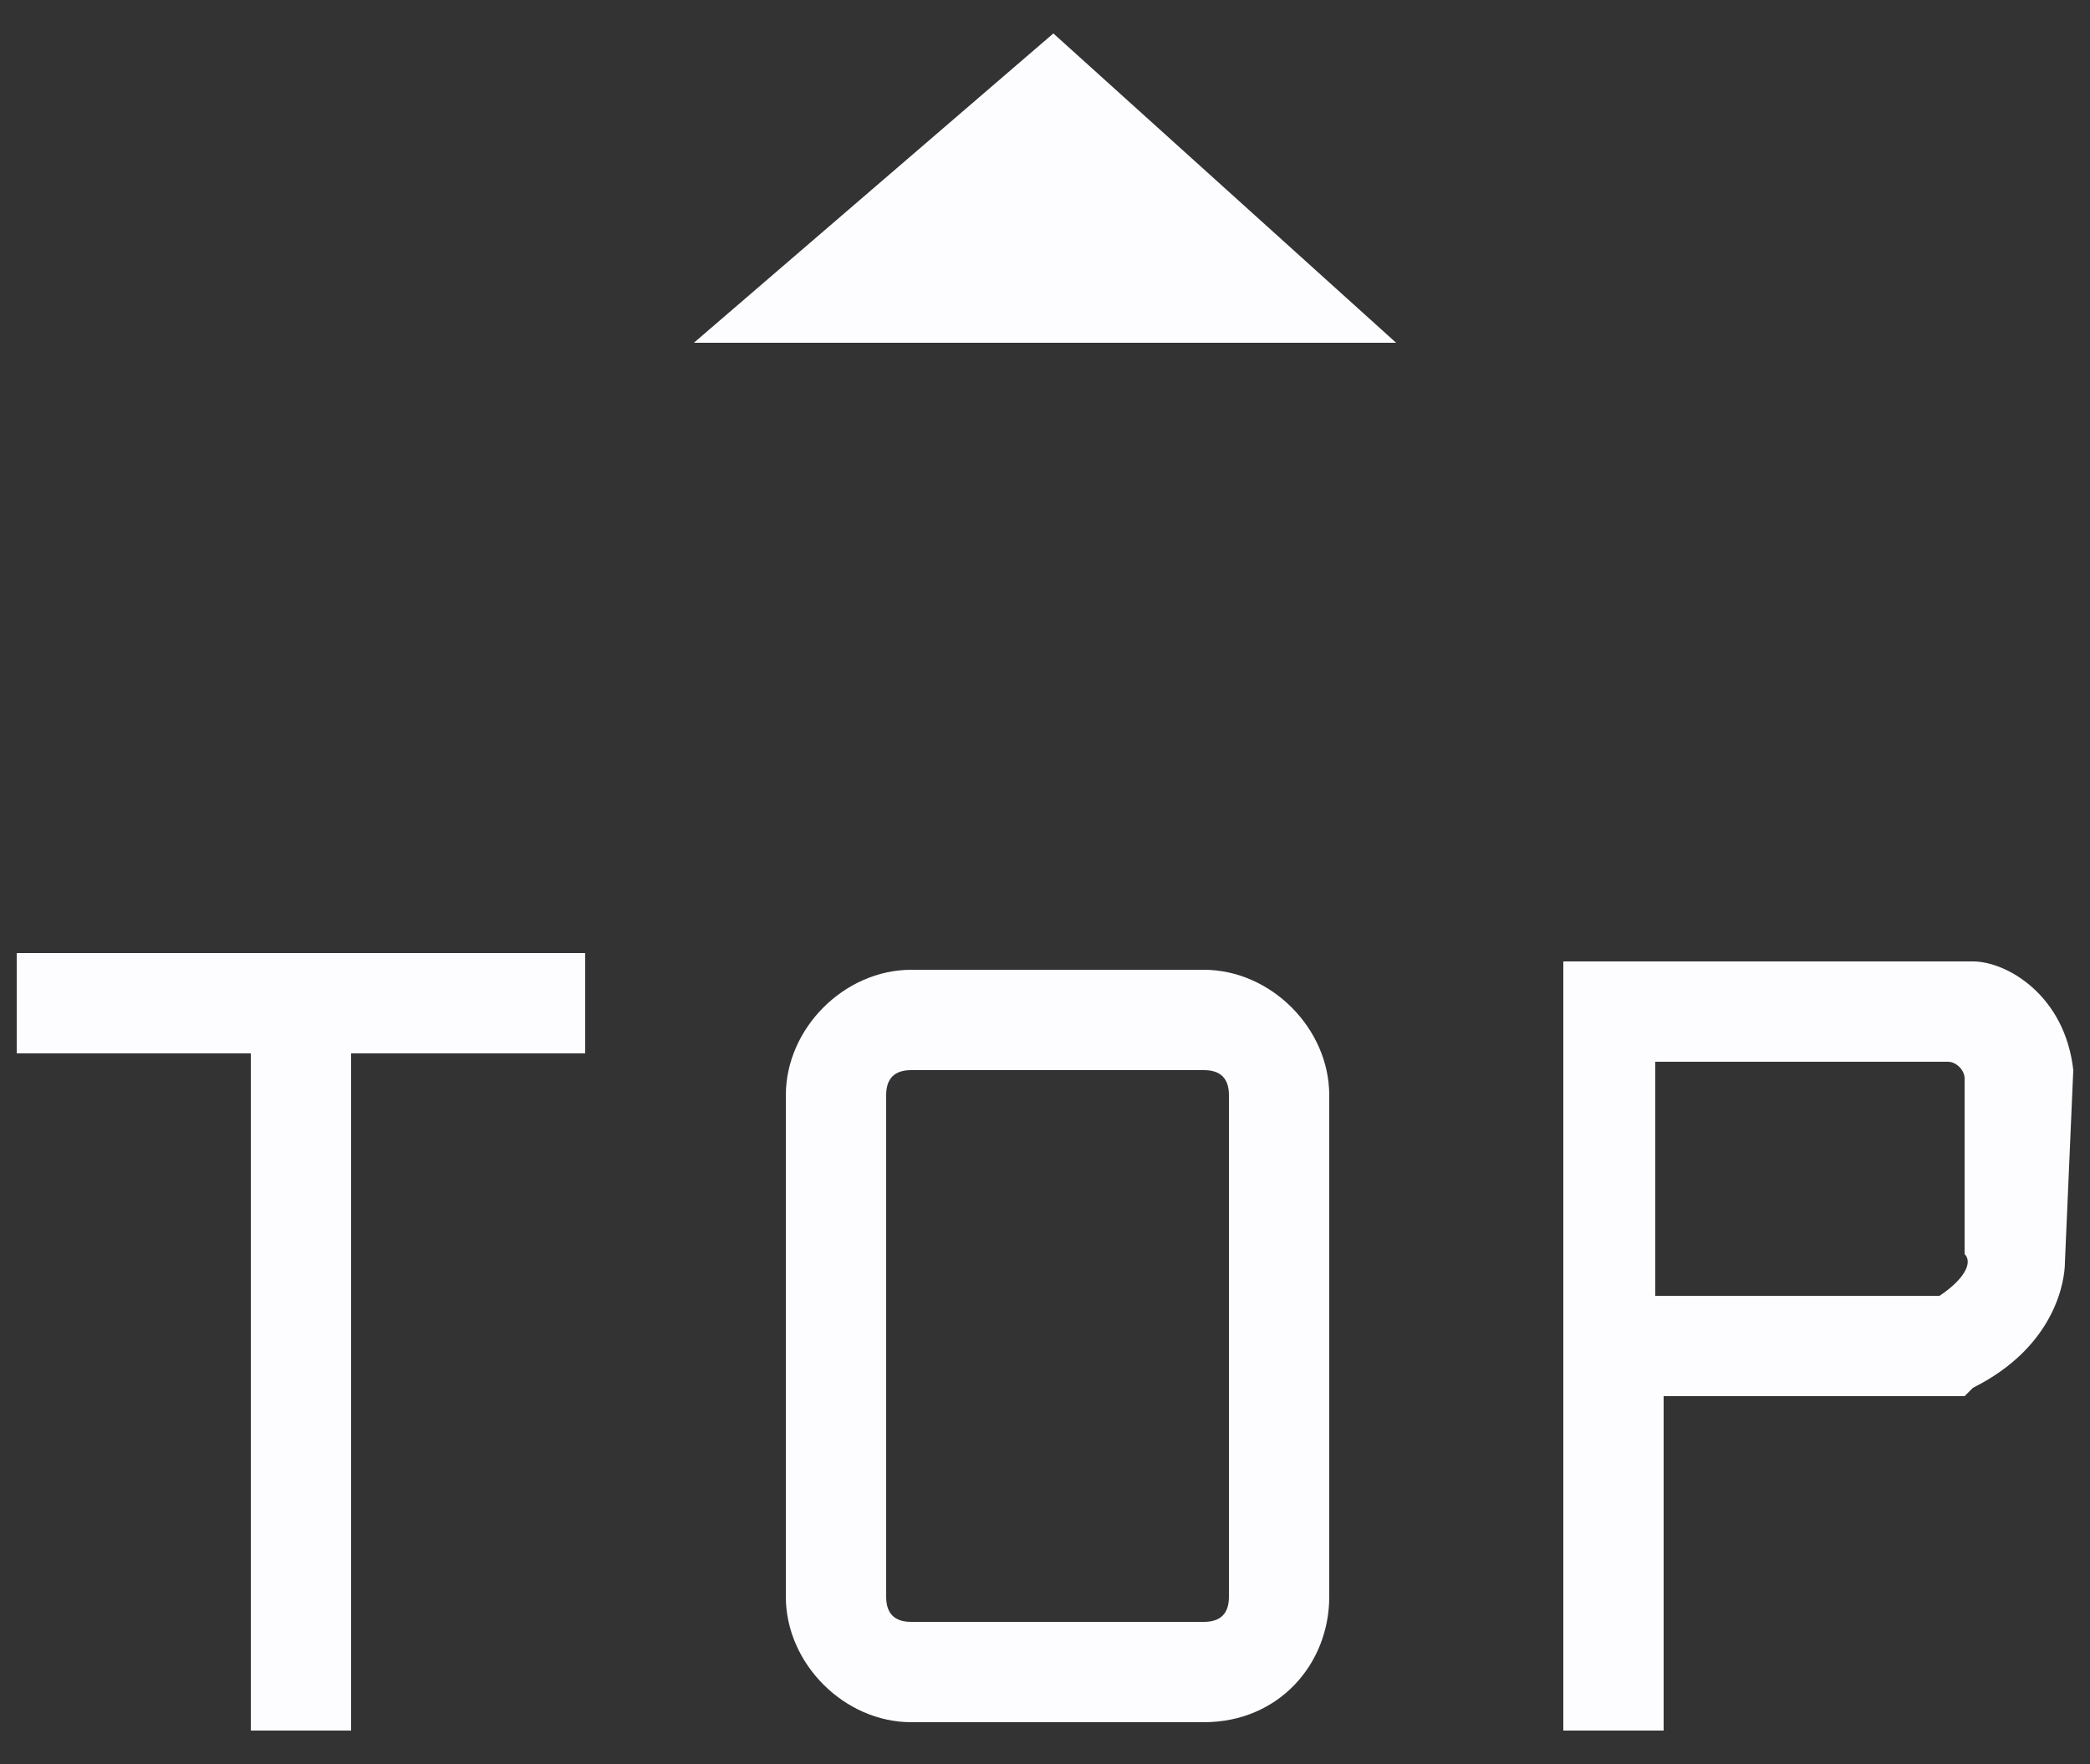
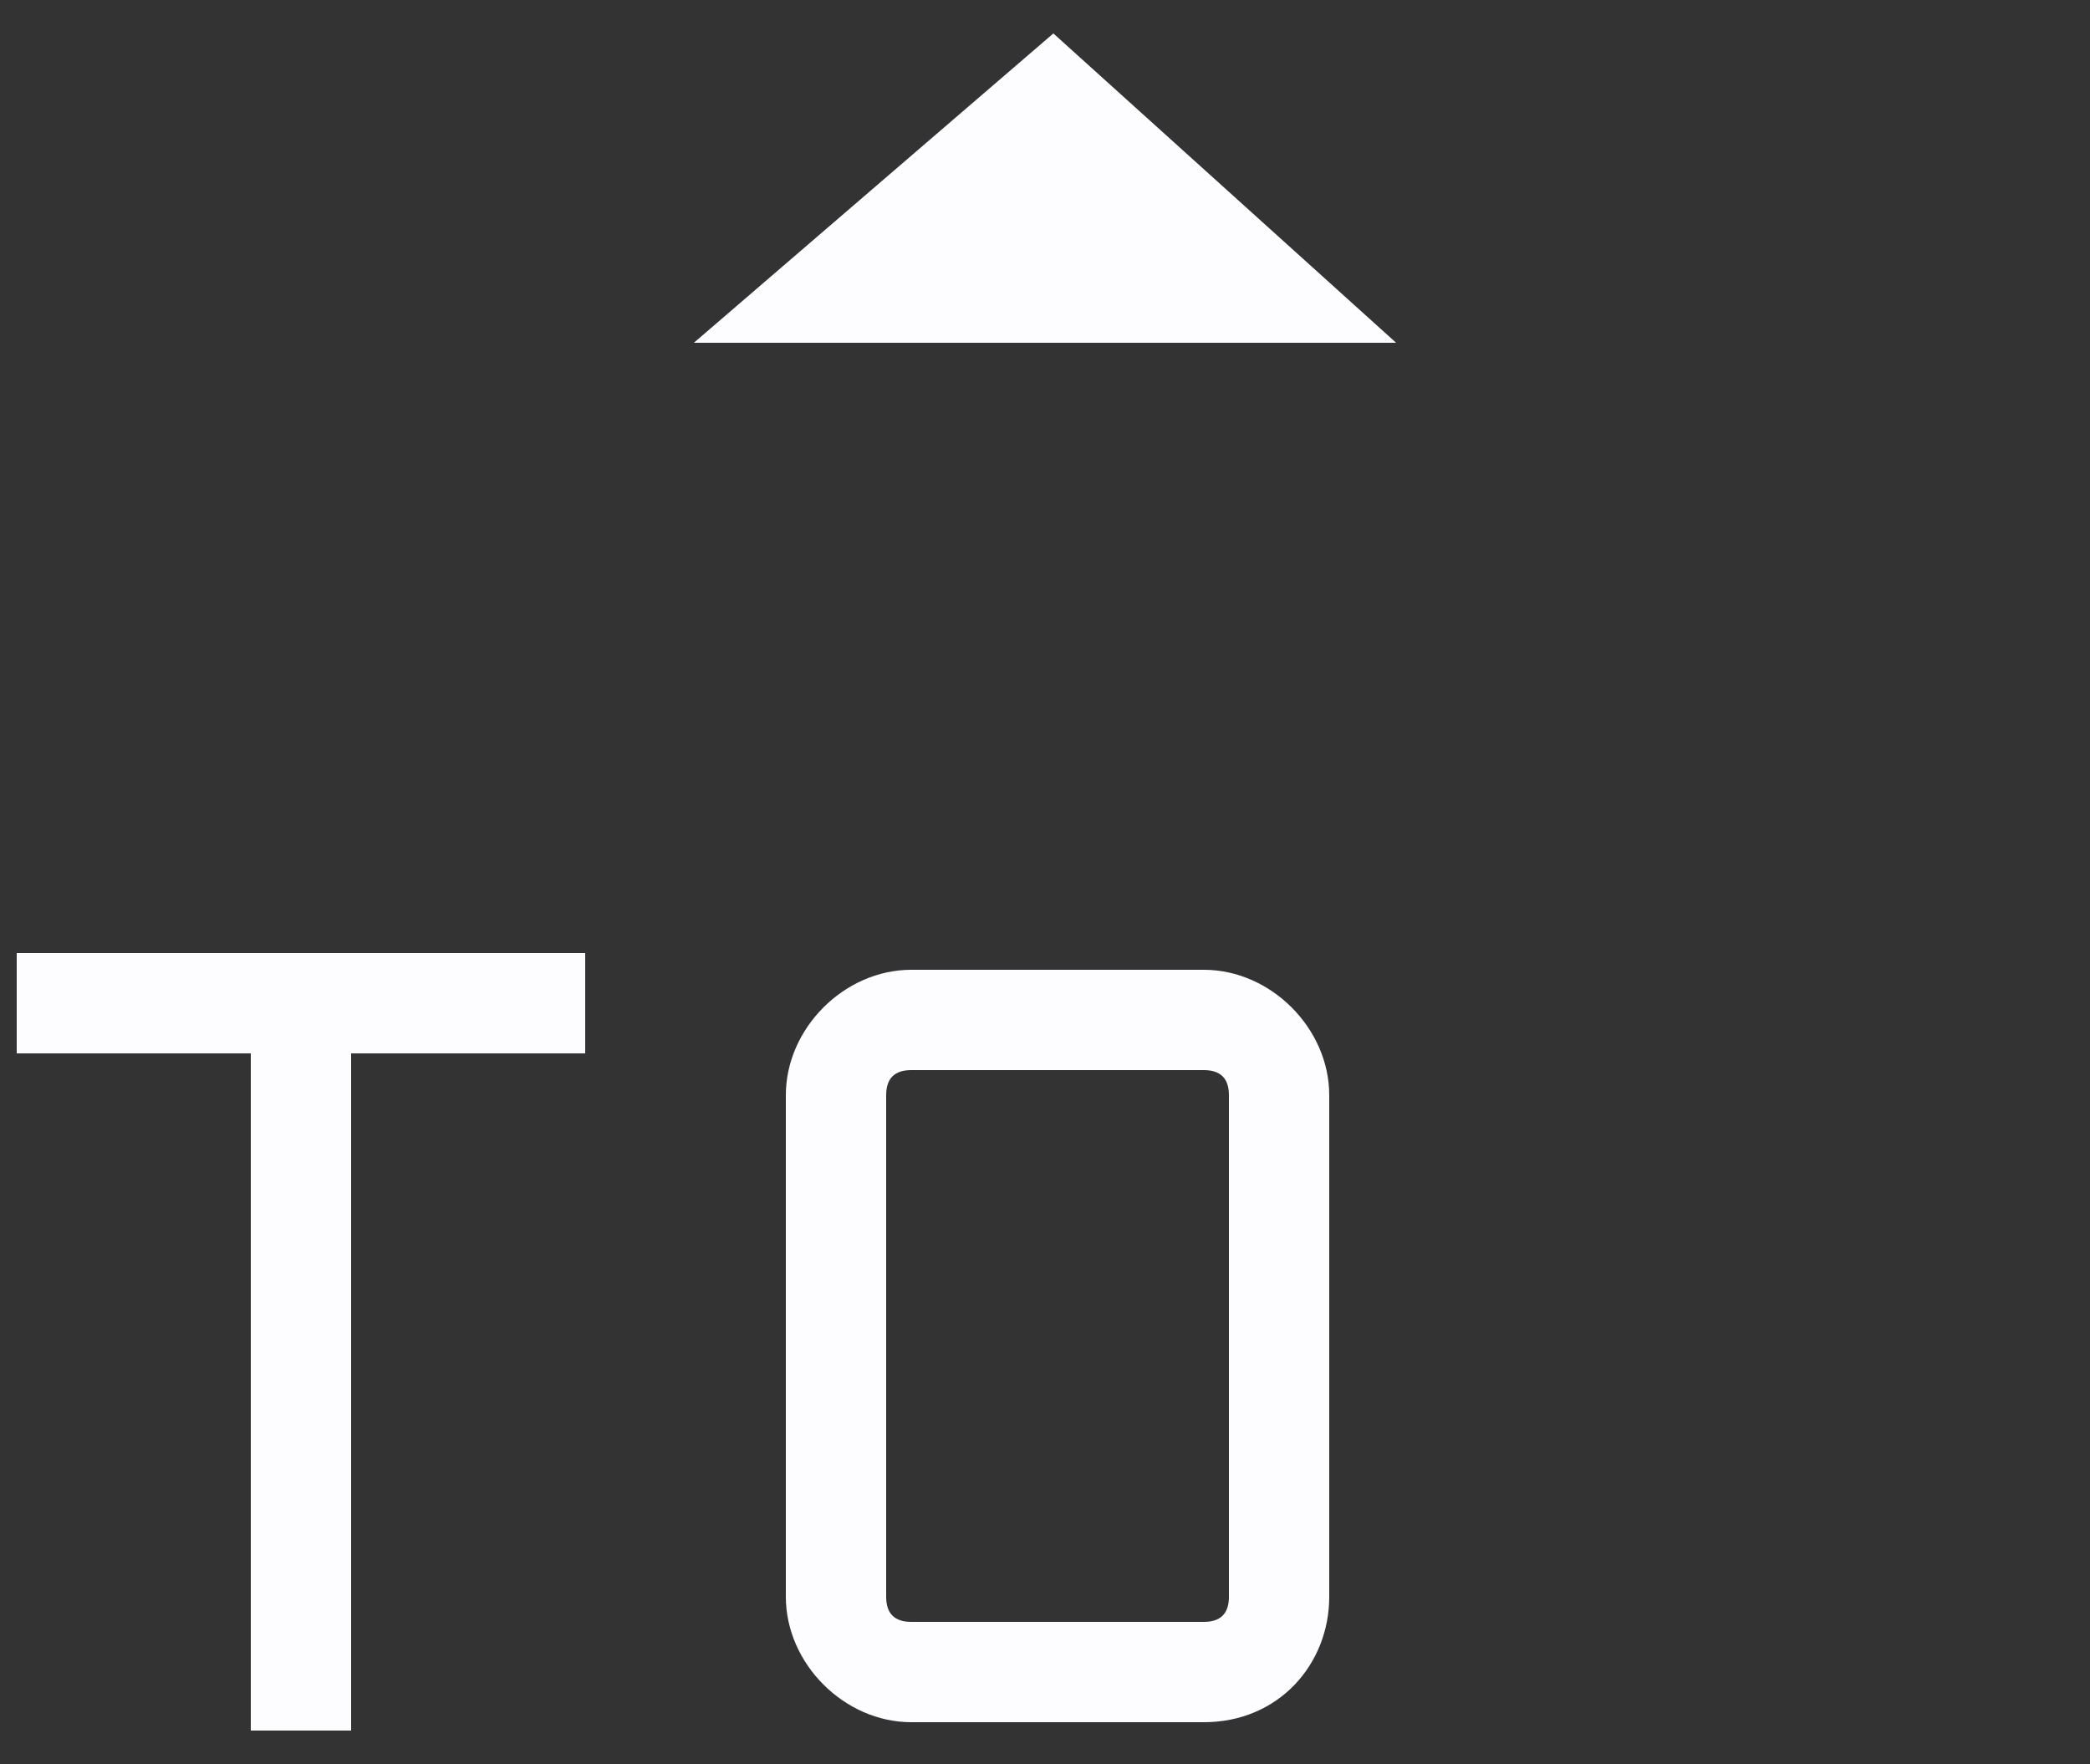
<svg xmlns="http://www.w3.org/2000/svg" version="1.1" id="图层_1" x="0px" y="0px" viewBox="0 0 25 21.1" style="enable-background:new 0 0 25 21.1;" xml:space="preserve">
  <rect x="0" y="0" width="25" height="21.1" fill="#333333" stroke="none" />
  <style type="text/css">
	.st0{fill:#FDFDFF;}
</style>
  <g>
    <polygon class="st0" points="8.3,4.1 16.7,4.1 12.6,0.4  " />
    <path class="st0" d="M14.4,20.6h-3.5c-0.8,0-1.5-0.7-1.5-1.5v-6c0-0.8,0.7-1.5,1.5-1.5h3.5c0.8,0,1.5,0.7,1.5,1.5v6   C15.9,19.9,15.3,20.6,14.4,20.6z M10.9,12.8c-0.2,0-0.3,0.1-0.3,0.3v6c0,0.2,0.1,0.3,0.3,0.3h3.5c0.2,0,0.3-0.1,0.3-0.3v-6   c0-0.2-0.1-0.3-0.3-0.3H10.9z" />
-     <path class="st0" d="M24.8,12.8c-0.1-0.9-0.8-1.3-1.2-1.3h-4.9v1.2l0,0v8h1.2v-4h3.6l0.1-0.1c1-0.5,1.1-1.3,1.1-1.5L24.8,12.8z    M23.2,15.5h-3.4v-2.8h3.5c0.1,0,0.2,0.1,0.2,0.2V15C23.6,15.1,23.5,15.3,23.2,15.5z" />
    <polygon class="st0" points="7,11.4 0.2,11.4 0.2,12.6 3,12.6 3,20.7 4.2,20.7 4.2,12.6 7,12.6  " />
  </g>
</svg>